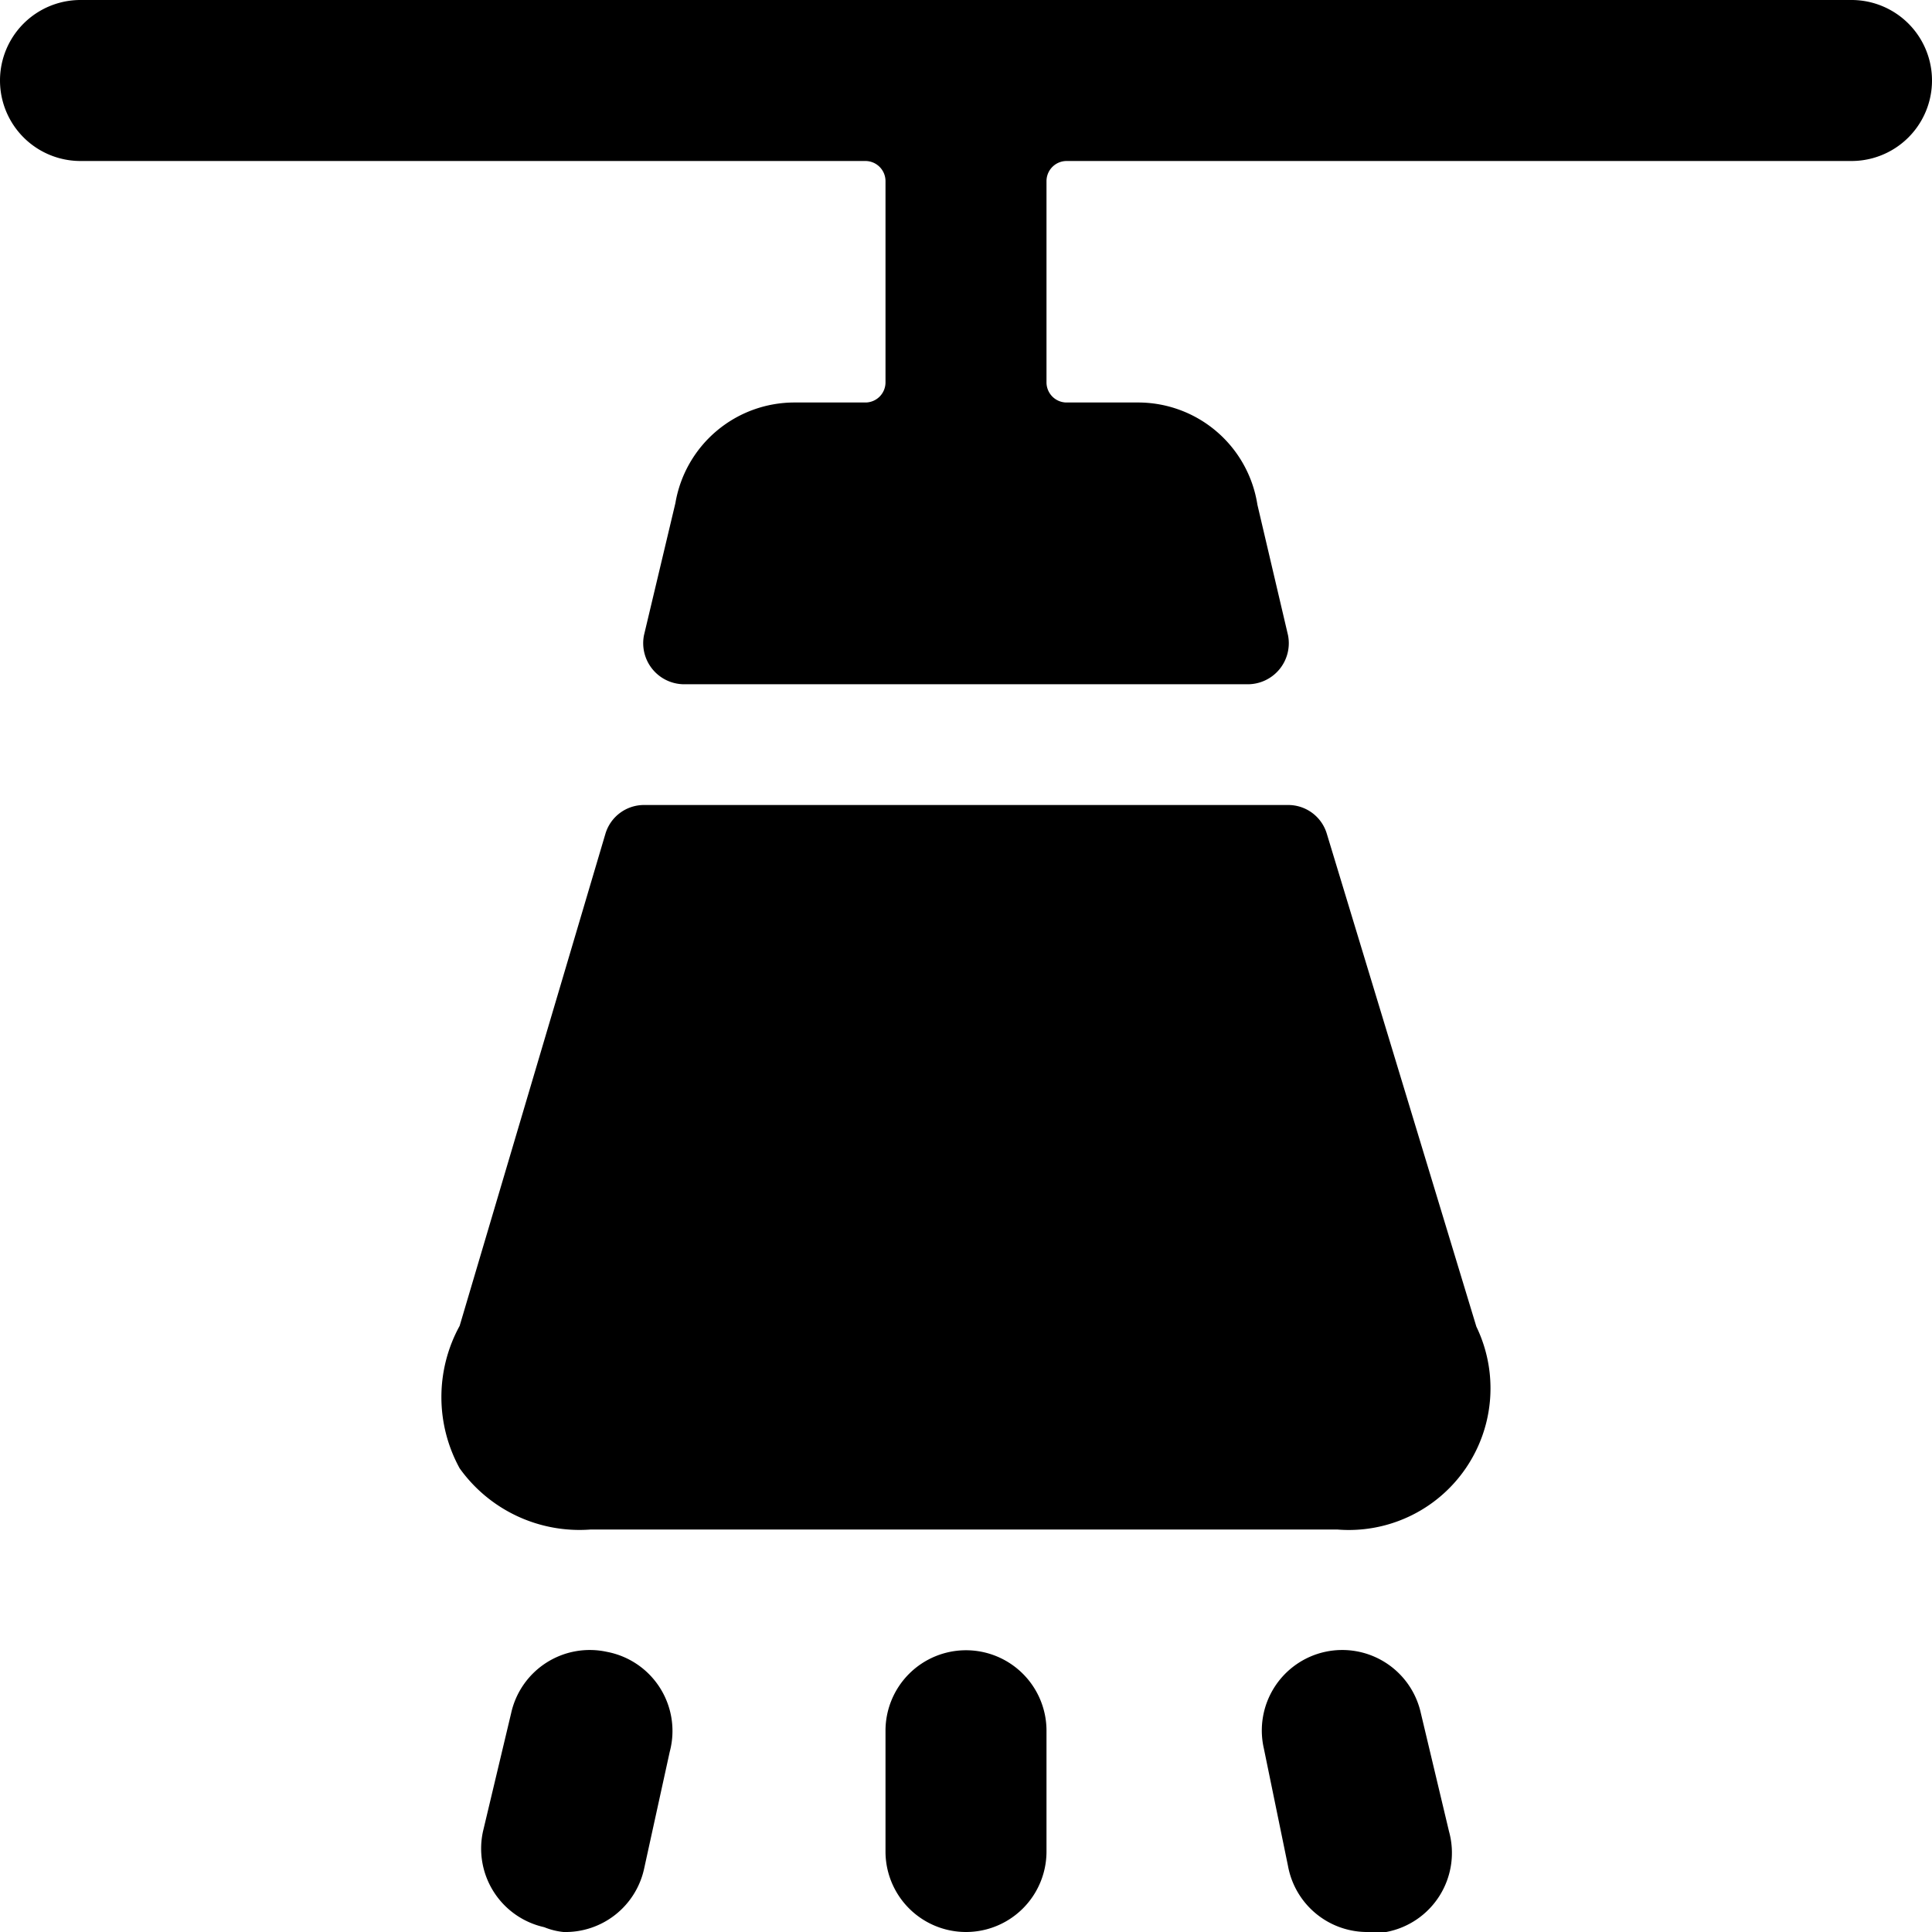
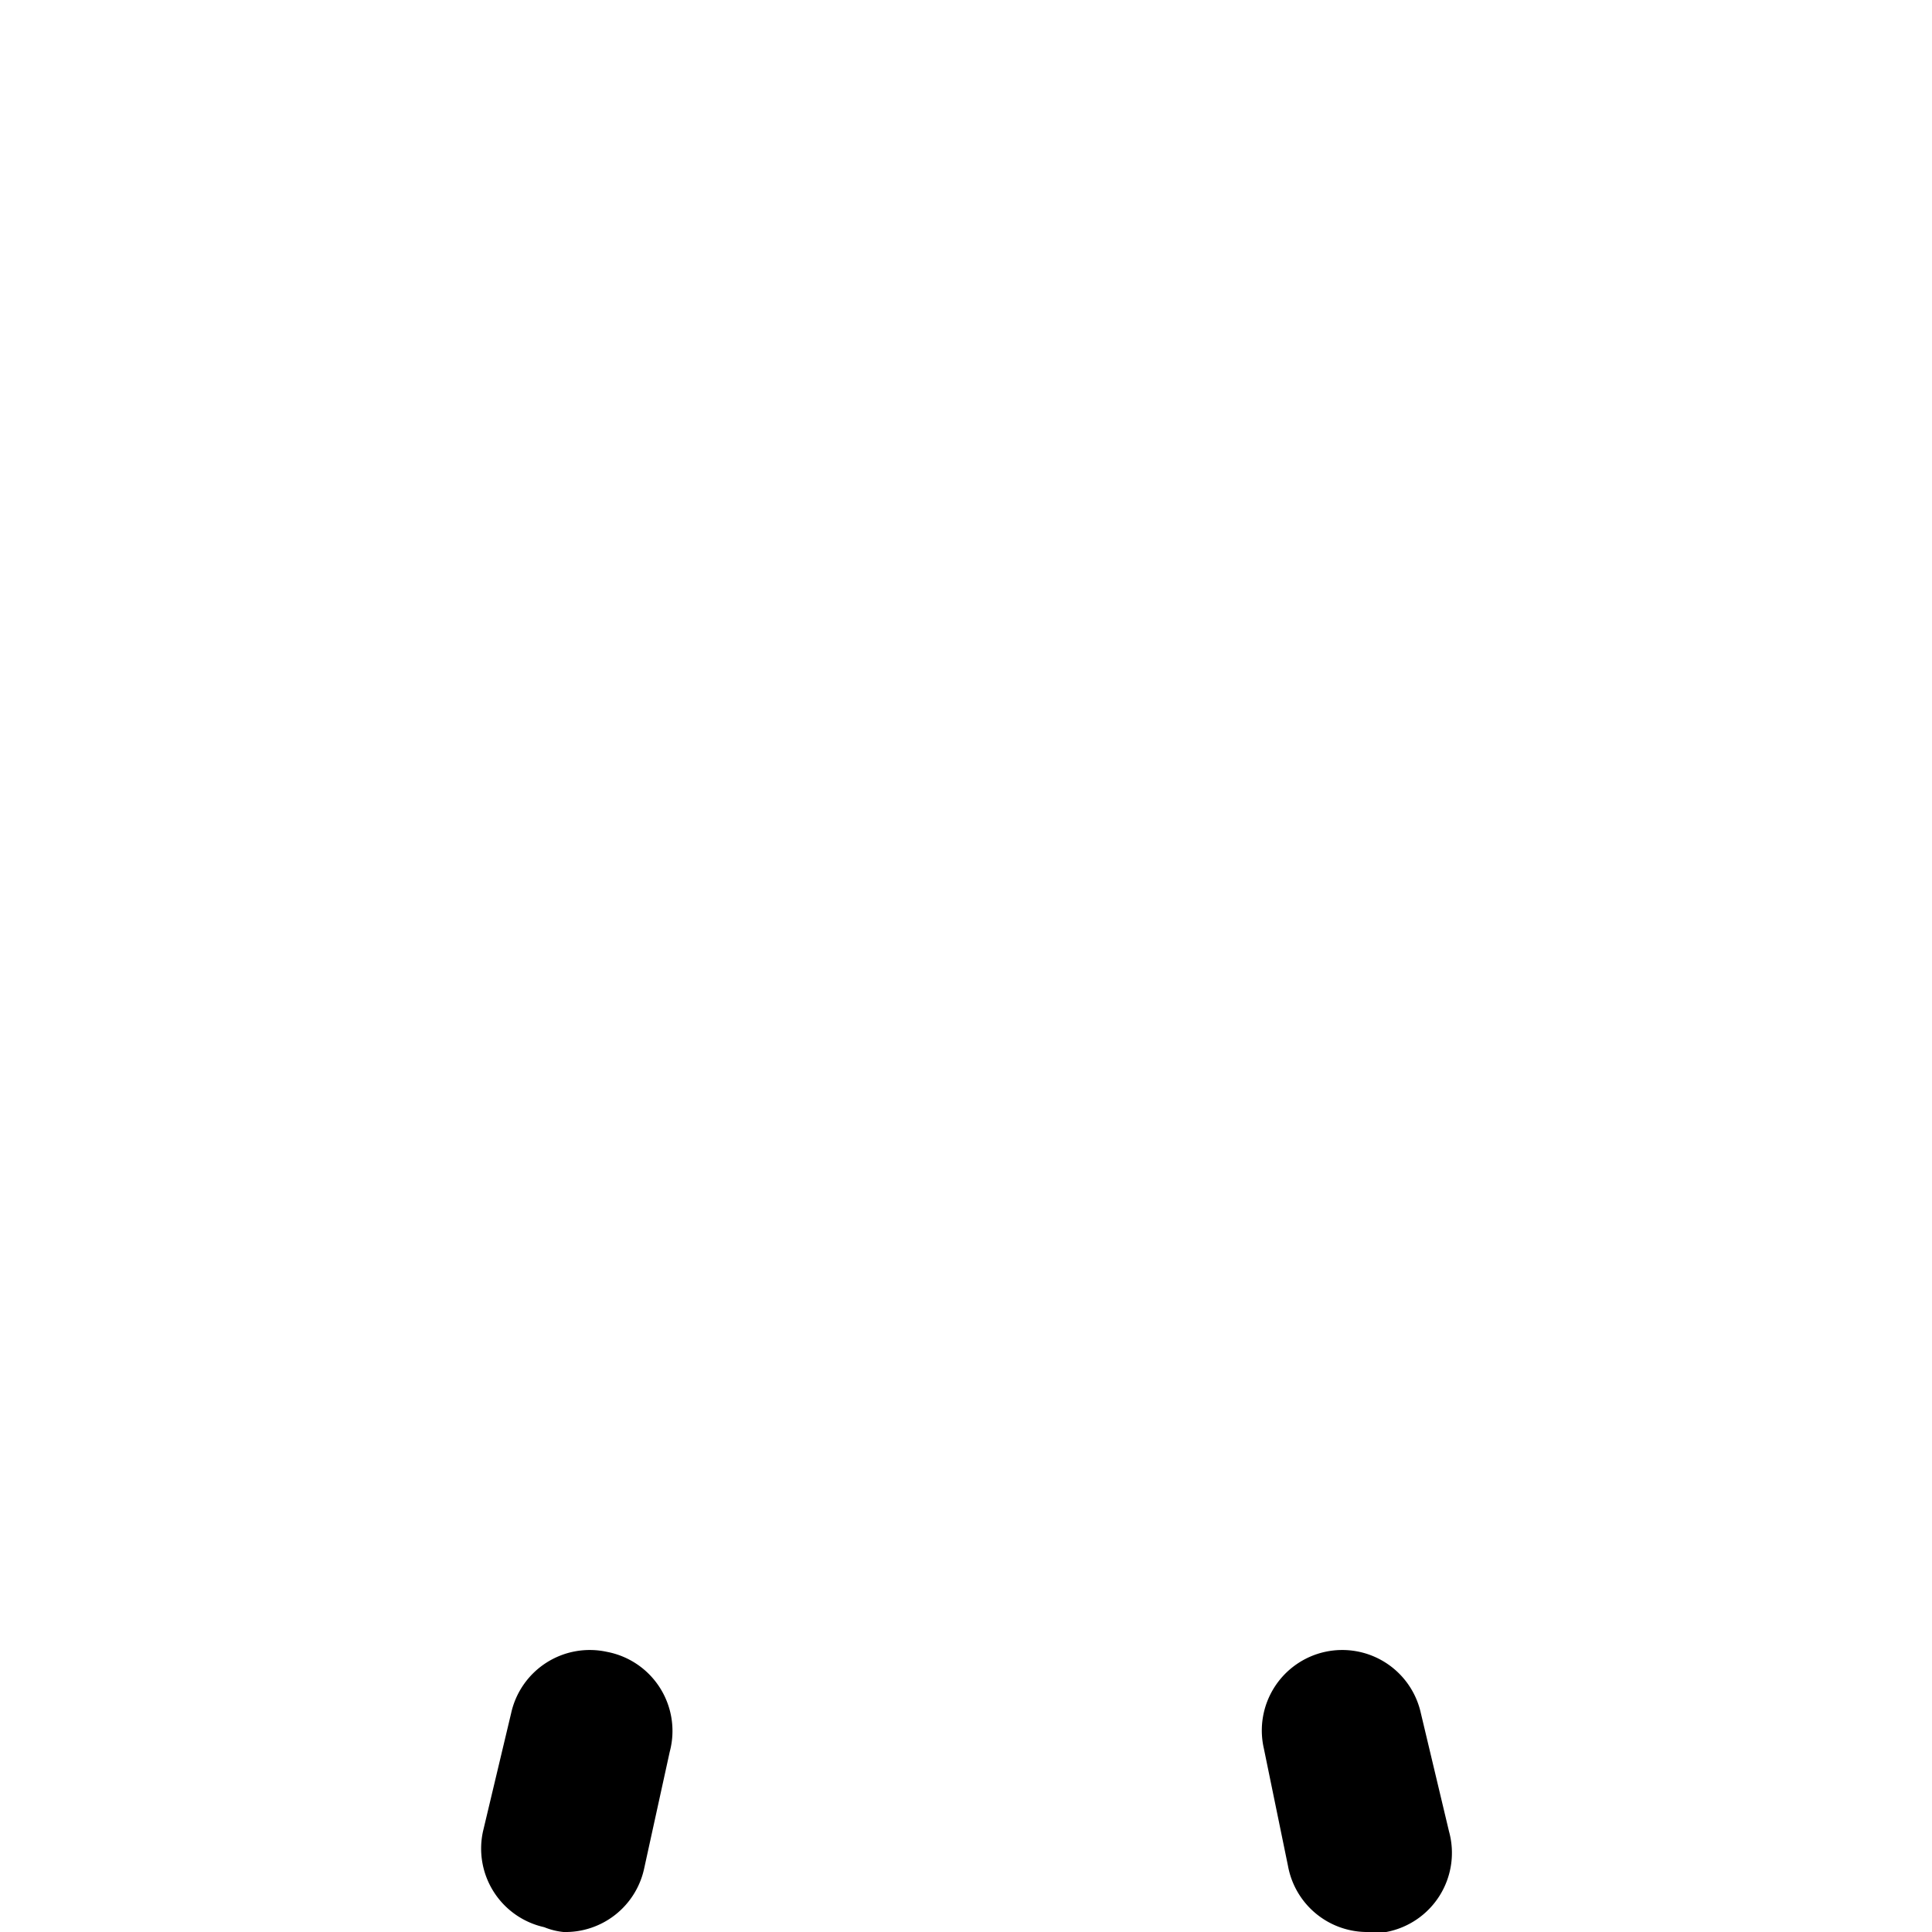
<svg xmlns="http://www.w3.org/2000/svg" viewBox="0 0 24 24">
  <g>
-     <path d="M12 20.5a1 1 0 0 0 -1 1V23a1 1 0 0 0 2 0v-1.5a1 1 0 0 0 -1 -1Z" fill="#000000" stroke-width="1" />
    <path d="M7.54 20.52a1 1 0 0 0 -1.19 0.76L6 22.75a1 1 0 0 0 0.76 1.19A0.86 0.86 0 0 0 7 24a1 1 0 0 0 1 -0.78l0.32 -1.46a1 1 0 0 0 -0.78 -1.24Z" fill="#000000" stroke-width="1" />
    <path d="M17.65 21.28a1 1 0 0 0 -1.19 -0.76 1 1 0 0 0 -0.76 1.2l0.3 1.46a1 1 0 0 0 1 0.82 0.86 0.86 0 0 0 0.22 0 1 1 0 0 0 0.78 -1.25Z" fill="#000000" stroke-width="1" />
-     <path d="M23 0H1a1 1 0 0 0 0 2h9.75a0.25 0.25 0 0 1 0.25 0.25v2.5a0.25 0.25 0 0 1 -0.25 0.25h-0.88a1.5 1.5 0 0 0 -1.48 1.25L8 7.89a0.51 0.51 0 0 0 0.49 0.61h7a0.51 0.51 0 0 0 0.51 -0.61l-0.38 -1.62A1.5 1.5 0 0 0 14.13 5h-0.88a0.25 0.25 0 0 1 -0.25 -0.25v-2.5a0.25 0.25 0 0 1 0.25 -0.25H23a1 1 0 0 0 0 -2Z" fill="#000000" stroke-width="1" />
-     <path d="M16.48 10.35A0.5 0.5 0 0 0 16 10H8a0.5 0.5 0 0 0 -0.48 0.36l-1.81 6.11a1.84 1.84 0 0 0 0 1.77 1.83 1.83 0 0 0 1.63 0.76h9.27a1.76 1.76 0 0 0 1.73 -2.52Z" fill="#000000" stroke-width="1" />
  </g>
</svg>